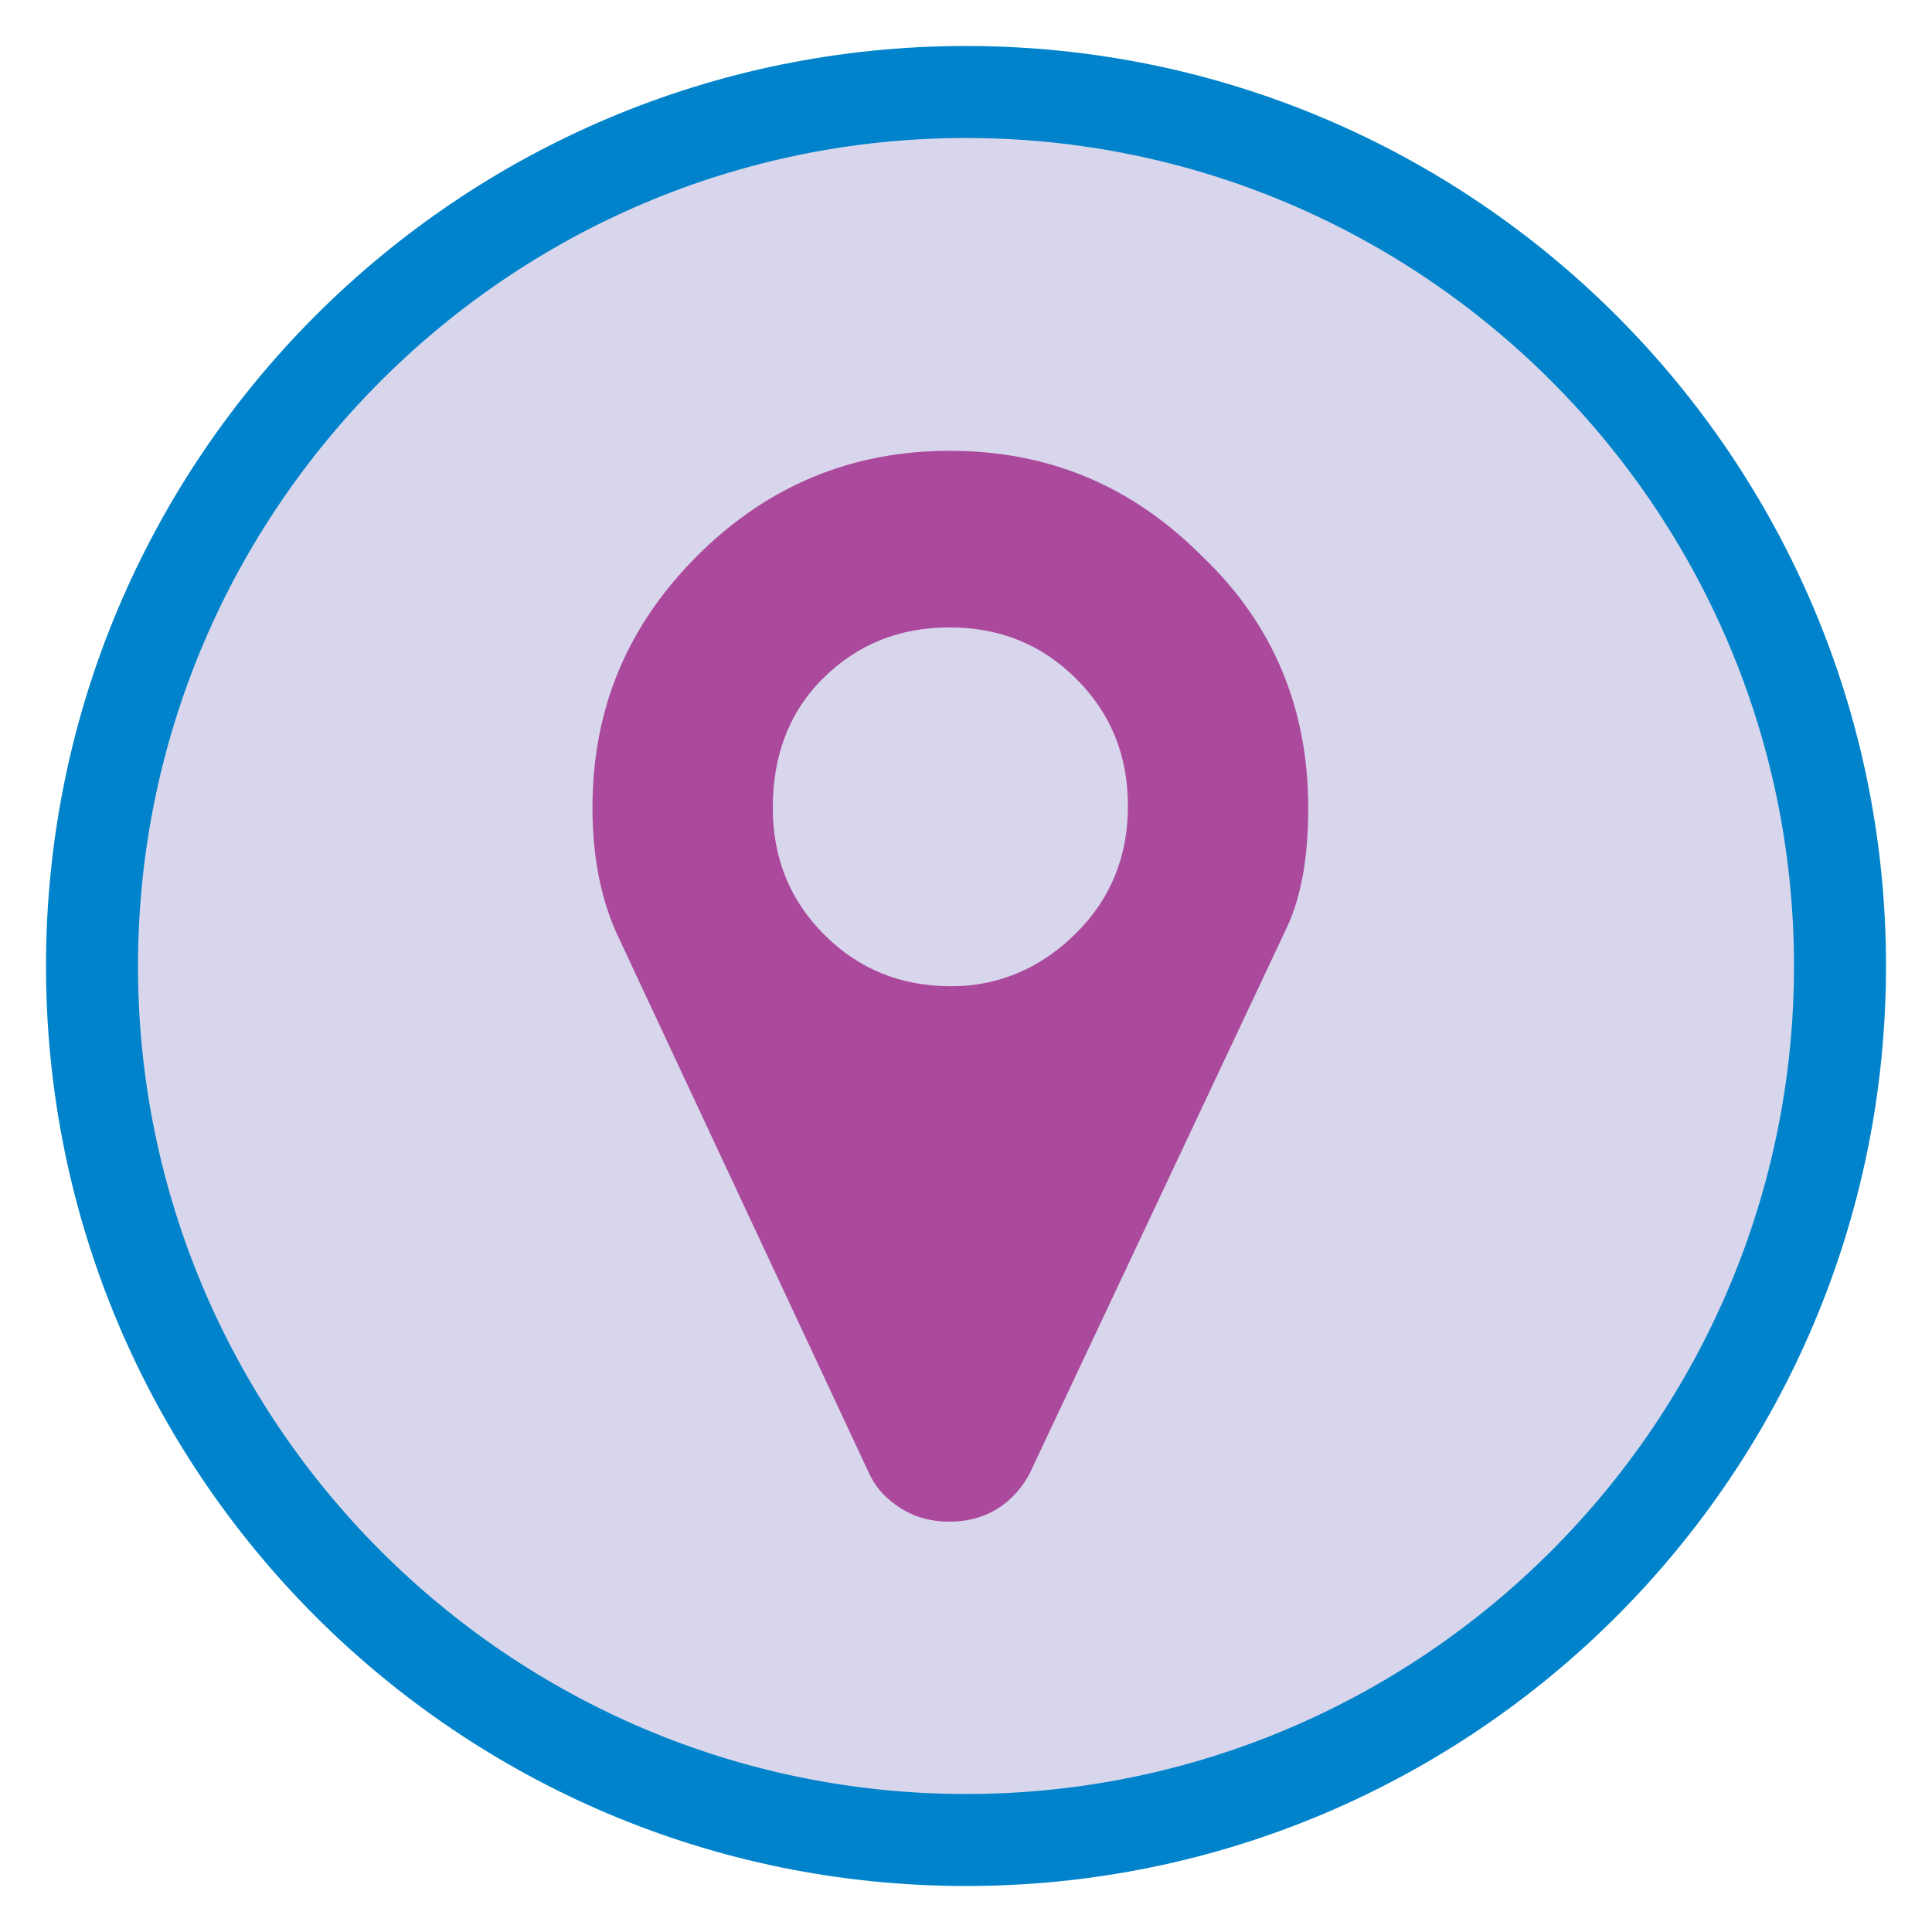
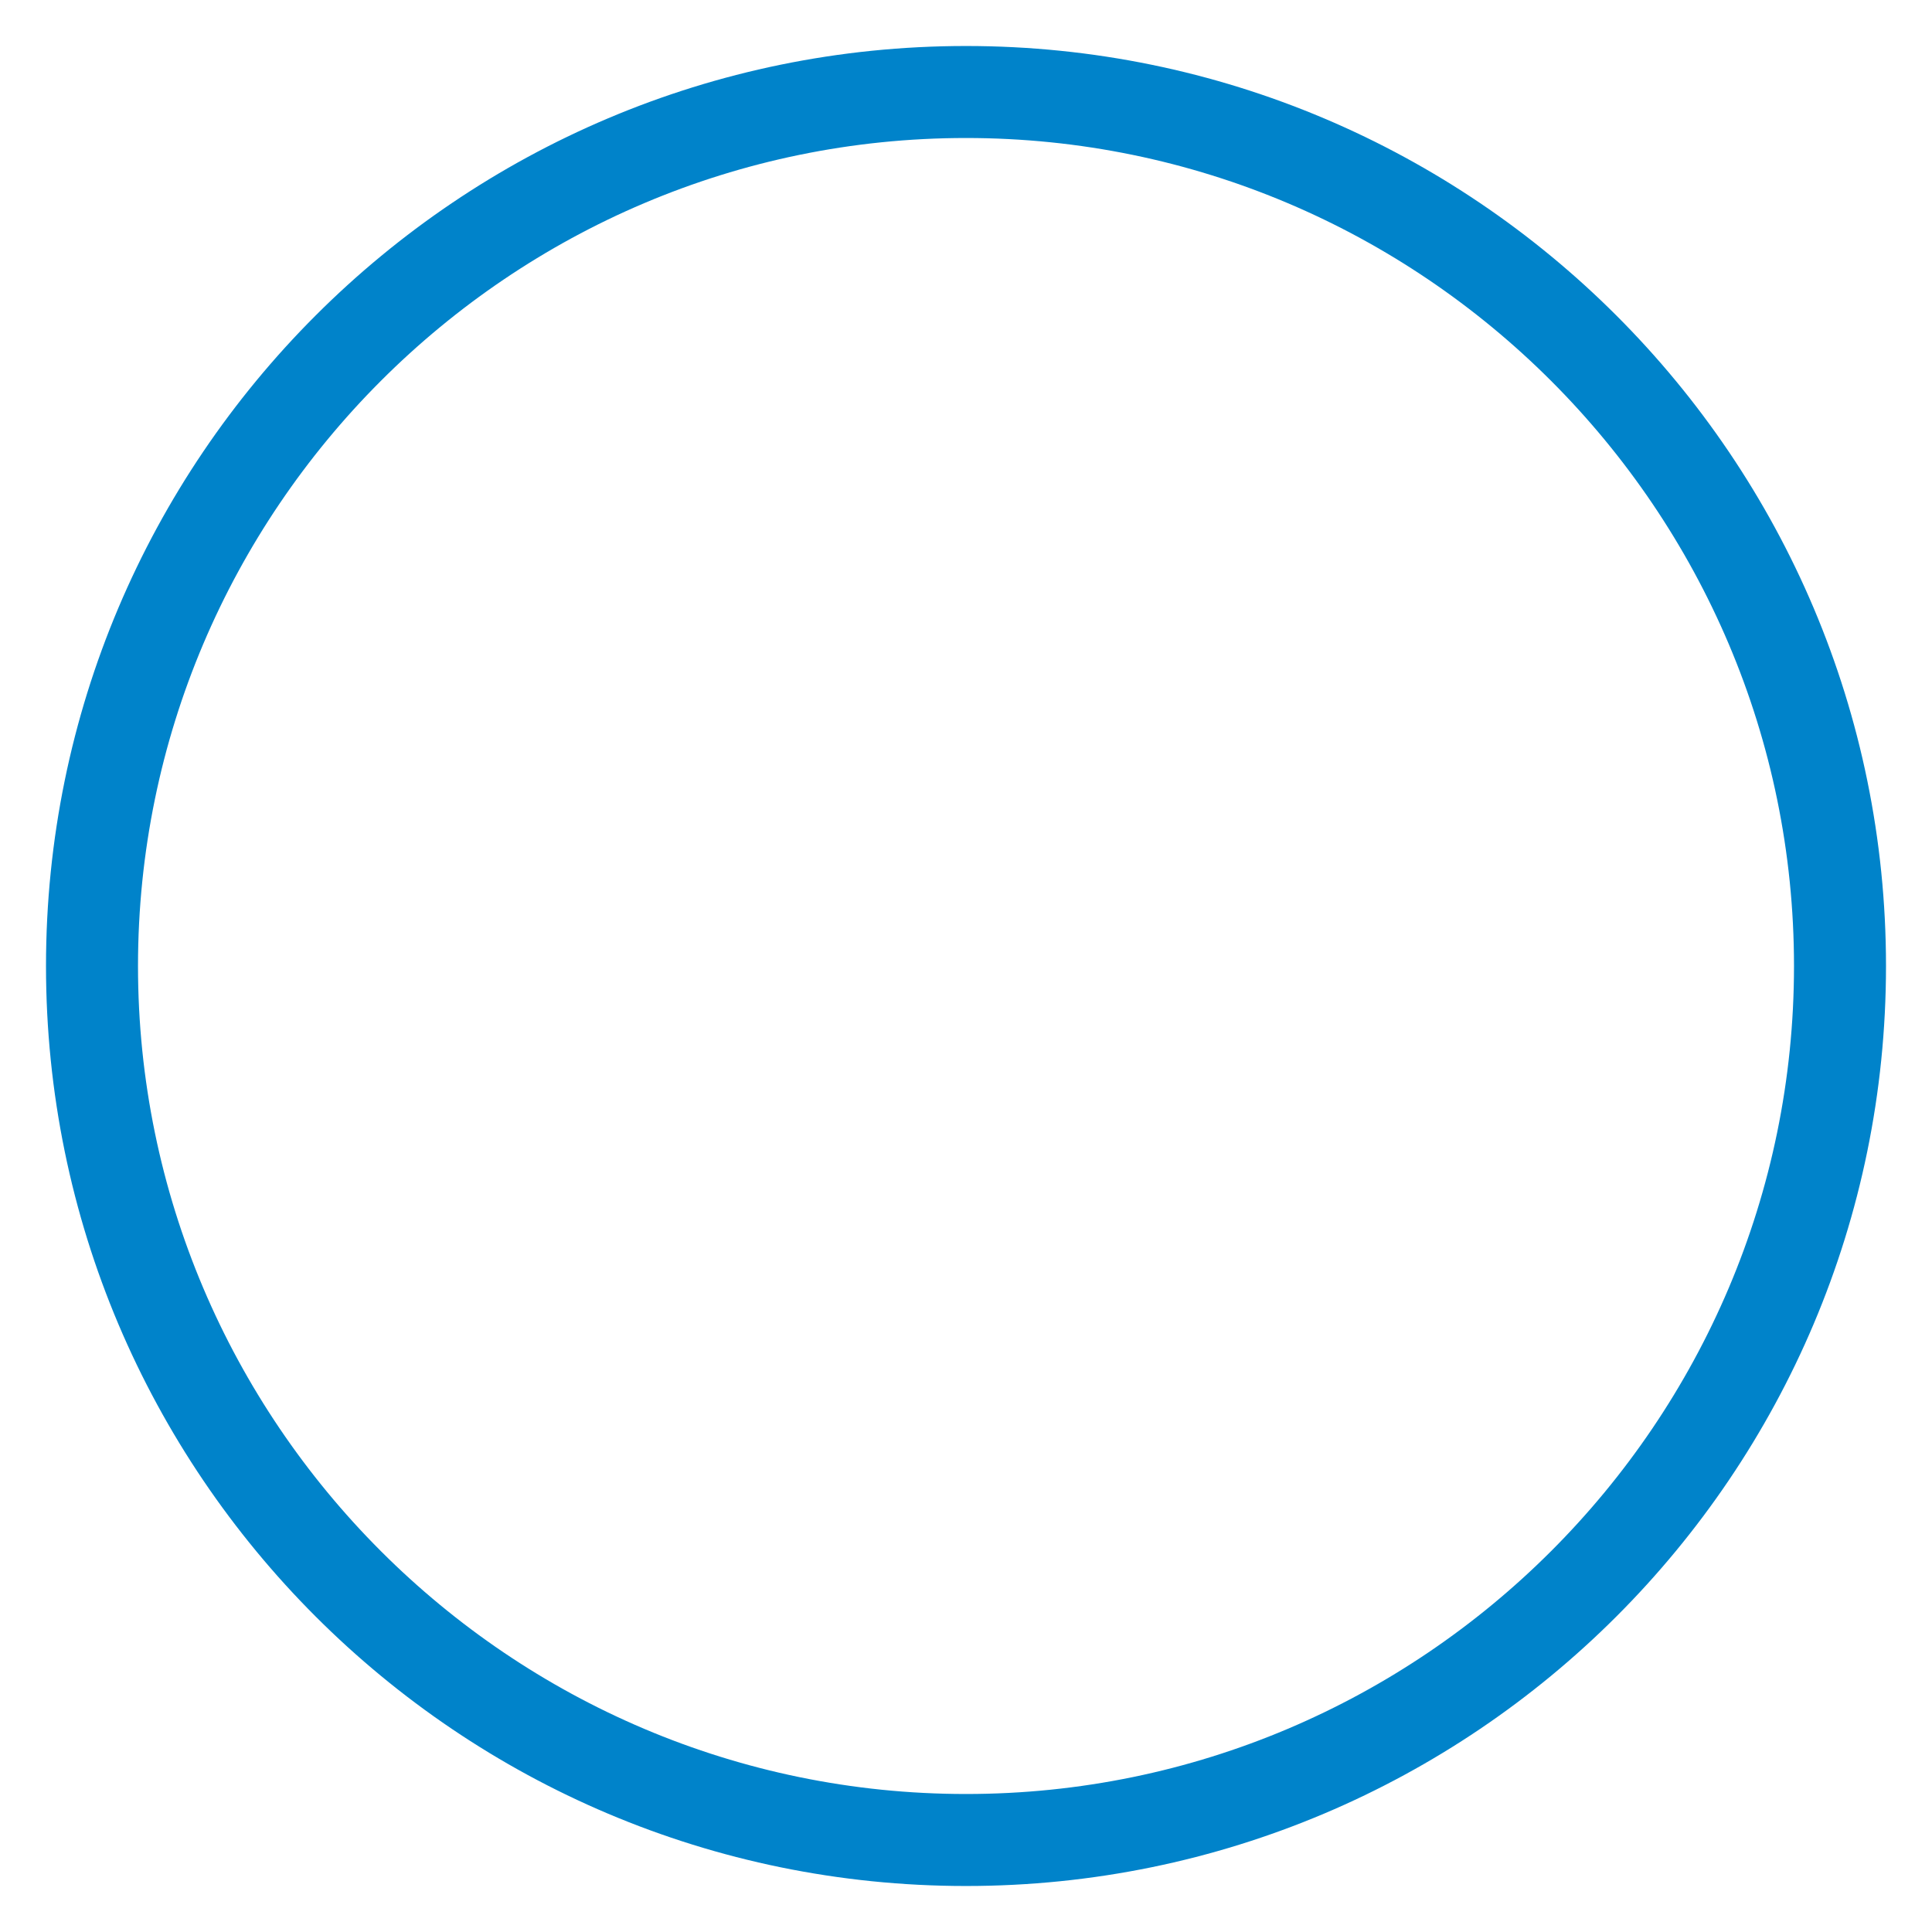
<svg xmlns="http://www.w3.org/2000/svg" version="1.1" x="0px" y="0px" viewBox="0 0 105 105" enable-background="new 0 0 105 105" xml:space="preserve">
  <g id="twitter-direct-voting">
</g>
  <g id="Alternative-Auto-reply">
</g>
  <g id="custom_fields">
</g>
  <g id="Multiple_auto_replies">
</g>
  <g id="double-opt-in">
</g>
  <g id="drip-poll">
</g>
  <g id="embedded-auto-replies">
</g>
  <g id="instagram-to-screen">
</g>
  <g id="message-forwarding">
</g>
  <g id="multi-user-access">
</g>
  <g id="multiple-users-module">
</g>
  <g id="recurring-group-messaging">
</g>
  <g id="bicon-Recurring-schedule-messages">
</g>
  <g id="sms-schedule">
</g>
  <g id="tweet-to-screen">
</g>
  <g id="bicon--Web-sign-up-form-_x28_Custom-Forms_x29_">
</g>
  <g id="zip-capture">
</g>
  <g id="twitter-handle-capture">
</g>
  <g id="DOB">
</g>
  <g id="data_feeder">
</g>
  <g id="direct_voting">
</g>
  <g id="Multiple-Questions-Survey">
</g>
  <g id="validators">
</g>
  <g id="qr_code_generator">
</g>
  <g id="URL_Shortening">
</g>
  <g id="URL_Track_Numbers">
</g>
  <g id="Layer_28">
</g>
  <g id="i-mobile-apps">
</g>
  <g id="Birthday_Wishes">
</g>
  <g id="Analytics">
</g>
  <g id="Mobile_Surveys__x2F__Voting">
</g>
  <g id="Mobile_Sweepstakes">
</g>
  <g id="Mobile_Coupons">
</g>
  <g id="QR_Codes">
</g>
  <g id="mobile_keyword">
</g>
  <g id="Text-In_Questions">
</g>
  <g id="Text-To-Screen">
</g>
  <g id="API">
</g>
  <g id="Social_Media_Integration">
</g>
  <g id="Virtual_Business_Card">
</g>
  <g id="Web_Sign_Up_Forms">
</g>
  <g id="text_me">
</g>
  <g id="Auto_Responder">
</g>
  <g id="Name_Capture">
</g>
  <g id="Email_Capture">
</g>
  <g id="State_Capture">
</g>
  <g id="mobile_site_builder">
</g>
  <g id="mms">
</g>
  <g id="Text_Feedback">
</g>
  <g id="icon-IMPORT-CONTACTS">
</g>
  <g id="Mobile_Messaging__x2B__Social_Channels">
</g>
  <g id="group_texting">
</g>
  <g id="i-Single-Text">
</g>
  <g id="i-lbs">
    <g>
      <g>
-         <path fill="#D8D6EC" d="M52.5,100C26.3,100,5,78.7,5,52.5S26.3,5,52.5,5S100,26.3,100,52.5S78.7,100,52.5,100z" />
        <path fill="#0083CA" d="M52.5,7.5c24.8,0,45,20.2,45,45s-20.2,45-45,45s-45-20.2-45-45S27.7,7.5,52.5,7.5 M52.5,2.5     c-27.6,0-50,22.4-50,50c0,27.6,22.4,50,50,50s50-22.4,50-50C102.5,24.9,80.1,2.5,52.5,2.5L52.5,2.5z" />
      </g>
      <g>
-         <path fill="#AB4A9C" d="M71.1,43.9c0,2.8-0.4,5-1.3,6.8L56,80c-0.4,0.8-1,1.5-1.8,2s-1.7,0.7-2.6,0.7c-0.9,0-1.8-0.2-2.6-0.7     s-1.4-1.1-1.8-2L33.5,50.7c-0.8-1.8-1.3-4-1.3-6.8c0-5.4,1.9-9.9,5.7-13.7c3.8-3.8,8.4-5.7,13.7-5.7c5.4,0,9.9,1.9,13.7,5.7     C69.2,33.9,71.1,38.5,71.1,43.9z M58.5,50.7c1.9-1.9,2.8-4.2,2.8-6.9s-0.9-5-2.8-6.9s-4.2-2.8-6.9-2.8c-2.7,0-5,0.9-6.9,2.8     S42,41.2,42,43.9s0.9,5,2.8,6.9s4.2,2.8,6.9,2.8C54.3,53.6,56.6,52.6,58.5,50.7z" />
-       </g>
+         </g>
    </g>
  </g>
</svg>